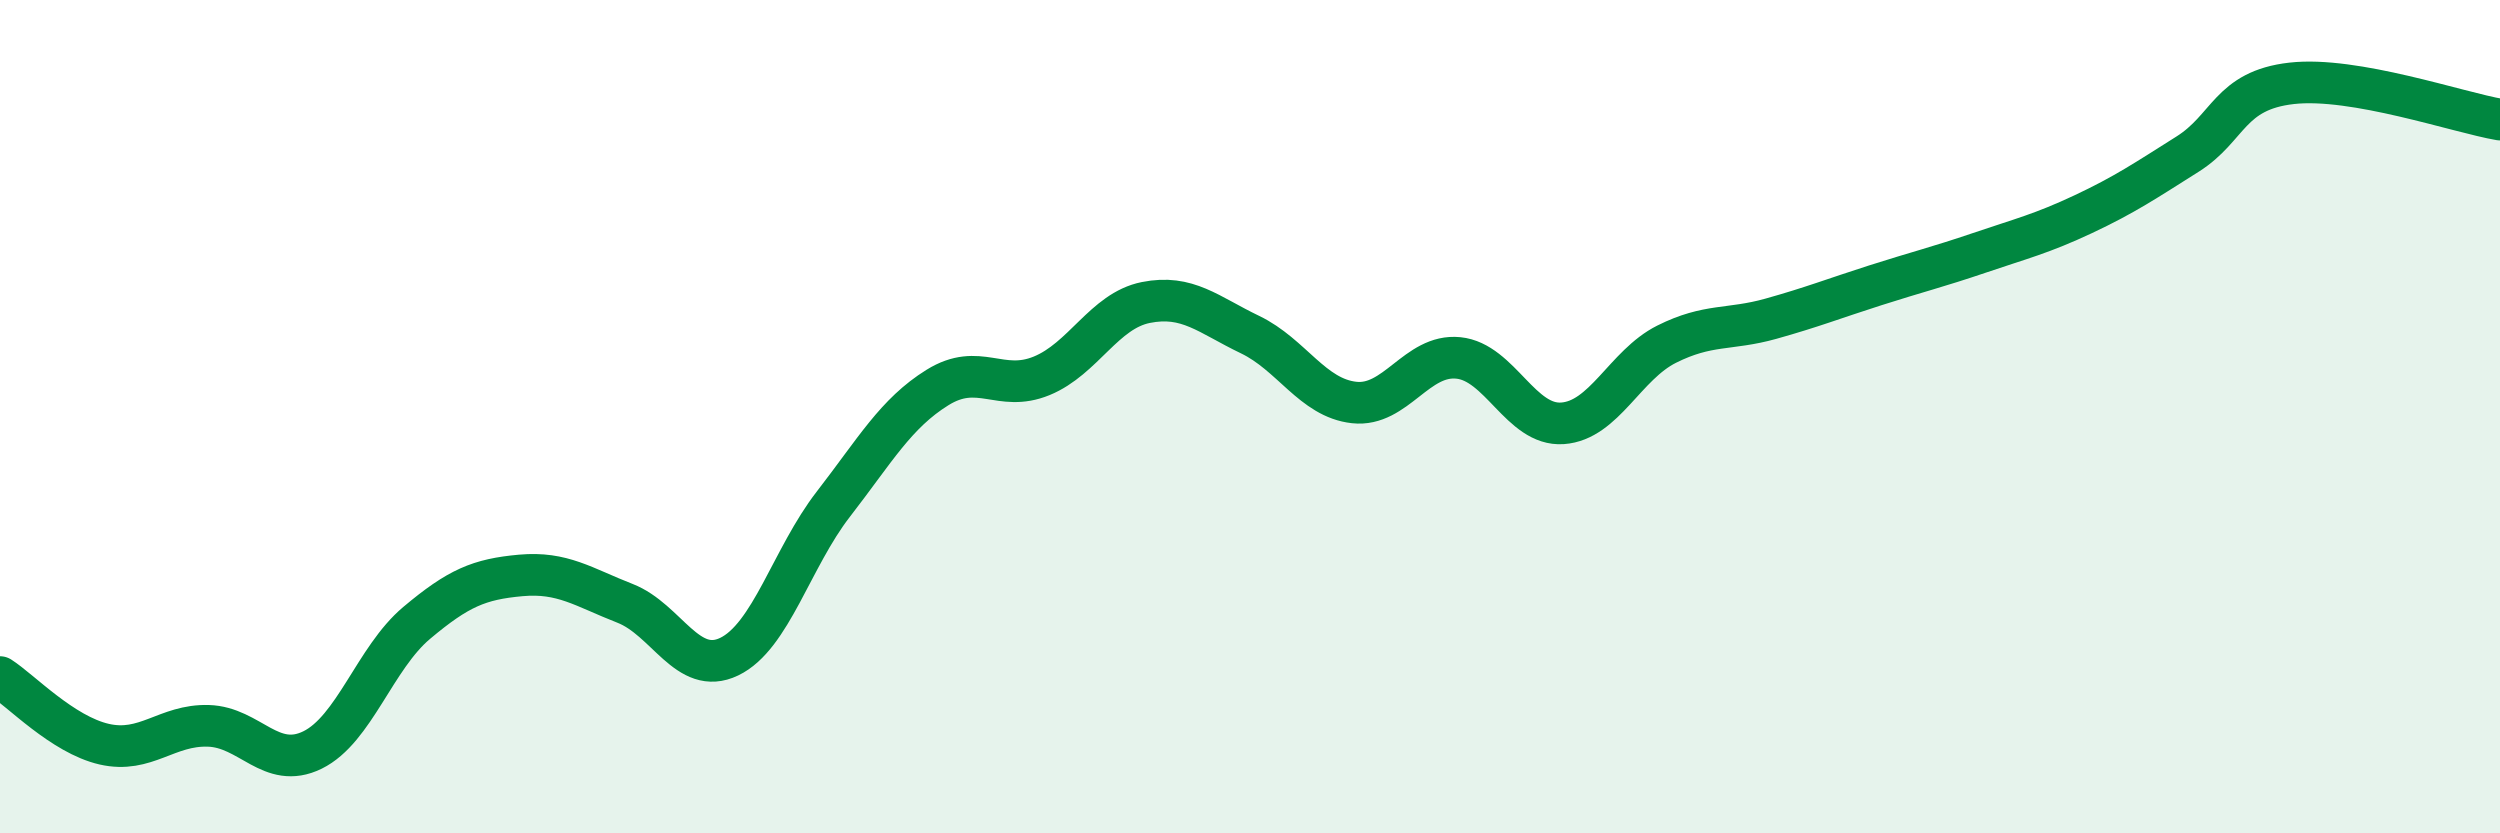
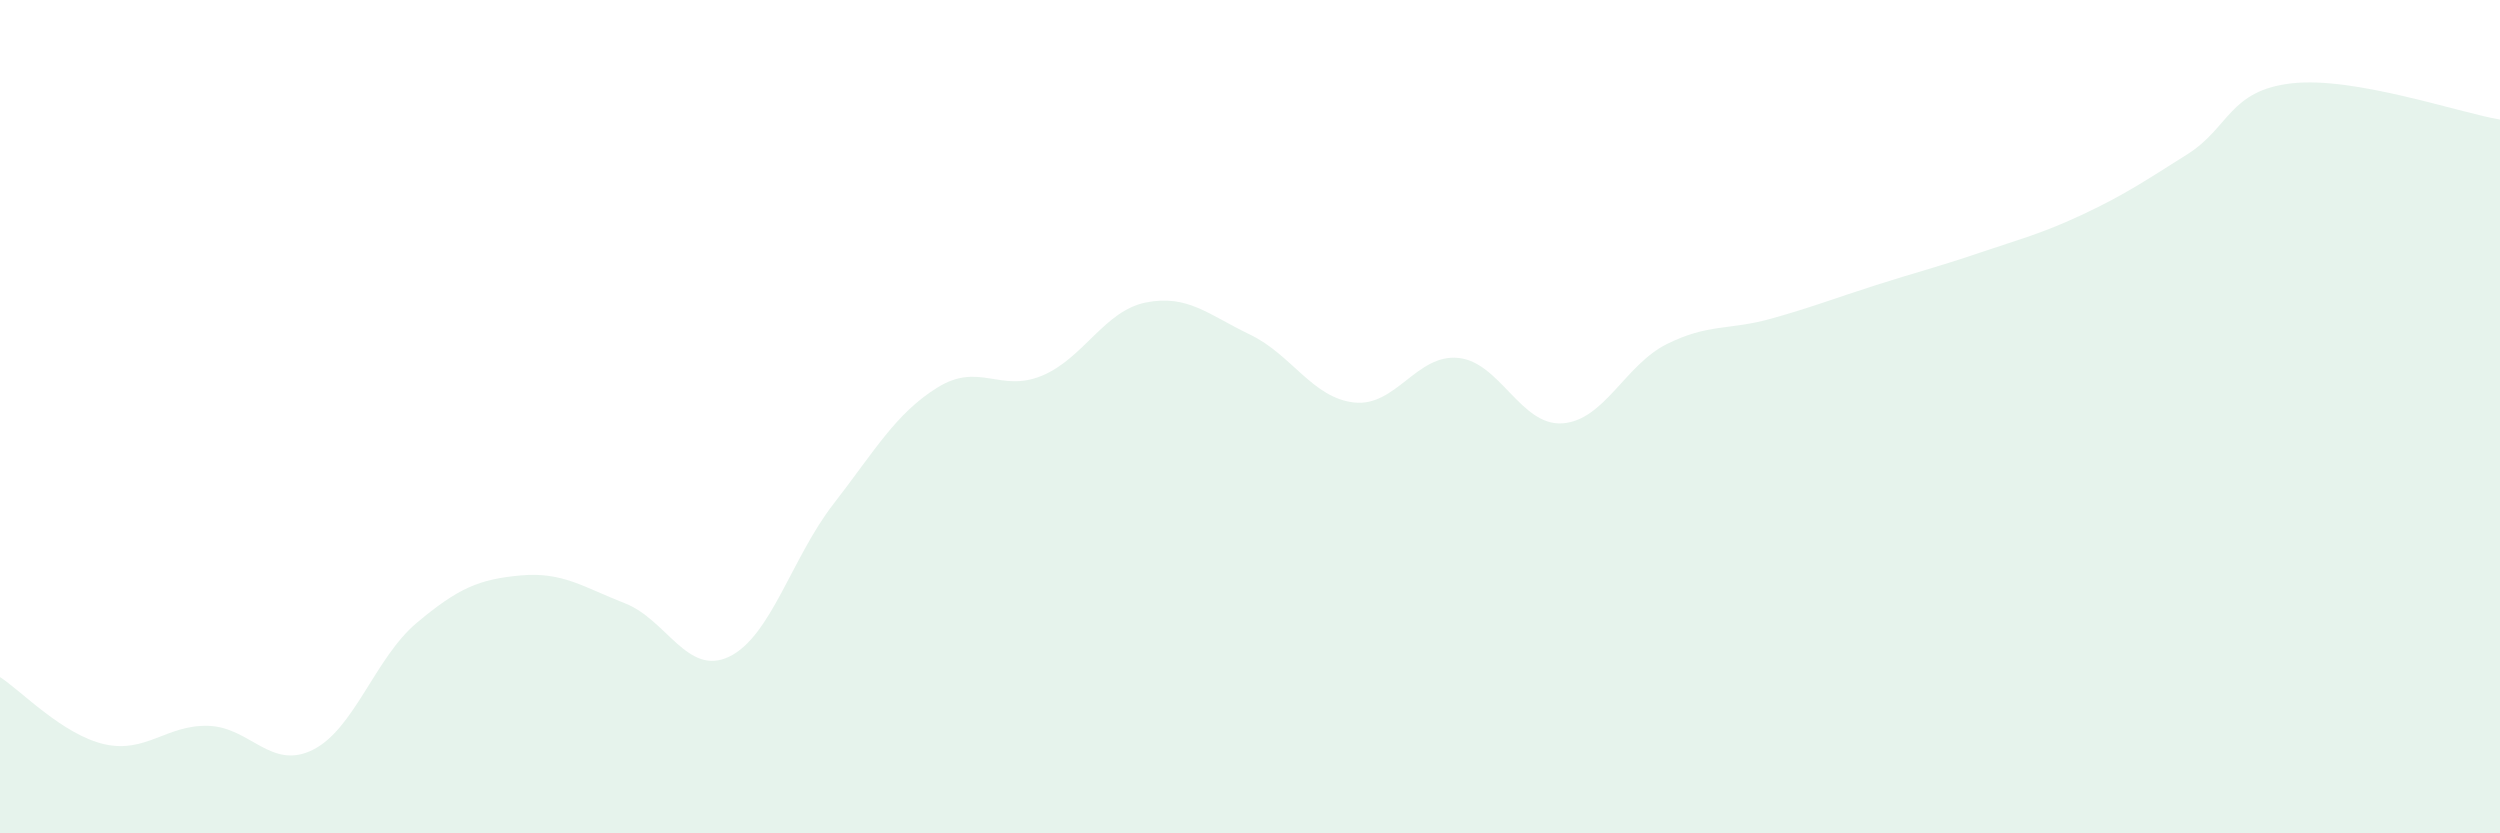
<svg xmlns="http://www.w3.org/2000/svg" width="60" height="20" viewBox="0 0 60 20">
  <path d="M 0,16.25 C 0.5,16.57 1.5,17.63 2.5,17.86 C 3.5,18.09 4,17.39 5,17.42 C 6,17.45 6.5,18.49 7.5,18 C 8.5,17.51 9,15.79 10,14.95 C 11,14.11 11.5,13.9 12.5,13.81 C 13.5,13.72 14,14.09 15,14.48 C 16,14.87 16.5,16.24 17.5,15.76 C 18.5,15.28 19,13.39 20,12.1 C 21,10.81 21.5,9.92 22.5,9.3 C 23.5,8.68 24,9.43 25,9.02 C 26,8.61 26.5,7.46 27.5,7.26 C 28.5,7.06 29,7.55 30,8.03 C 31,8.51 31.5,9.55 32.5,9.66 C 33.5,9.77 34,8.49 35,8.59 C 36,8.69 36.5,10.23 37.5,10.16 C 38.5,10.09 39,8.76 40,8.26 C 41,7.76 41.5,7.93 42.5,7.65 C 43.5,7.37 44,7.17 45,6.85 C 46,6.53 46.5,6.41 47.5,6.07 C 48.5,5.73 49,5.61 50,5.14 C 51,4.67 51.5,4.33 52.5,3.7 C 53.5,3.07 53.5,2.17 55,2 C 56.5,1.83 59,2.7 60,2.87L60 20L0 20Z" fill="#008740" opacity="0.1" stroke-linecap="round" stroke-linejoin="round" />
-   <path d="M 0,16.25 C 0.5,16.57 1.5,17.63 2.5,17.86 C 3.5,18.09 4,17.39 5,17.42 C 6,17.45 6.5,18.49 7.5,18 C 8.5,17.51 9,15.79 10,14.95 C 11,14.11 11.5,13.9 12.5,13.81 C 13.5,13.72 14,14.09 15,14.48 C 16,14.87 16.5,16.24 17.5,15.76 C 18.5,15.28 19,13.39 20,12.1 C 21,10.81 21.5,9.92 22.5,9.3 C 23.5,8.68 24,9.43 25,9.02 C 26,8.61 26.5,7.46 27.5,7.26 C 28.5,7.06 29,7.55 30,8.03 C 31,8.51 31.5,9.55 32.5,9.66 C 33.5,9.77 34,8.49 35,8.59 C 36,8.69 36.5,10.23 37.5,10.16 C 38.5,10.09 39,8.76 40,8.26 C 41,7.76 41.5,7.93 42.5,7.65 C 43.5,7.37 44,7.17 45,6.85 C 46,6.53 46.5,6.41 47.5,6.07 C 48.5,5.73 49,5.61 50,5.14 C 51,4.67 51.5,4.33 52.5,3.7 C 53.5,3.07 53.5,2.17 55,2 C 56.5,1.83 59,2.7 60,2.87" stroke="#008740" stroke-width="1" fill="none" stroke-linecap="round" stroke-linejoin="round" />
</svg>